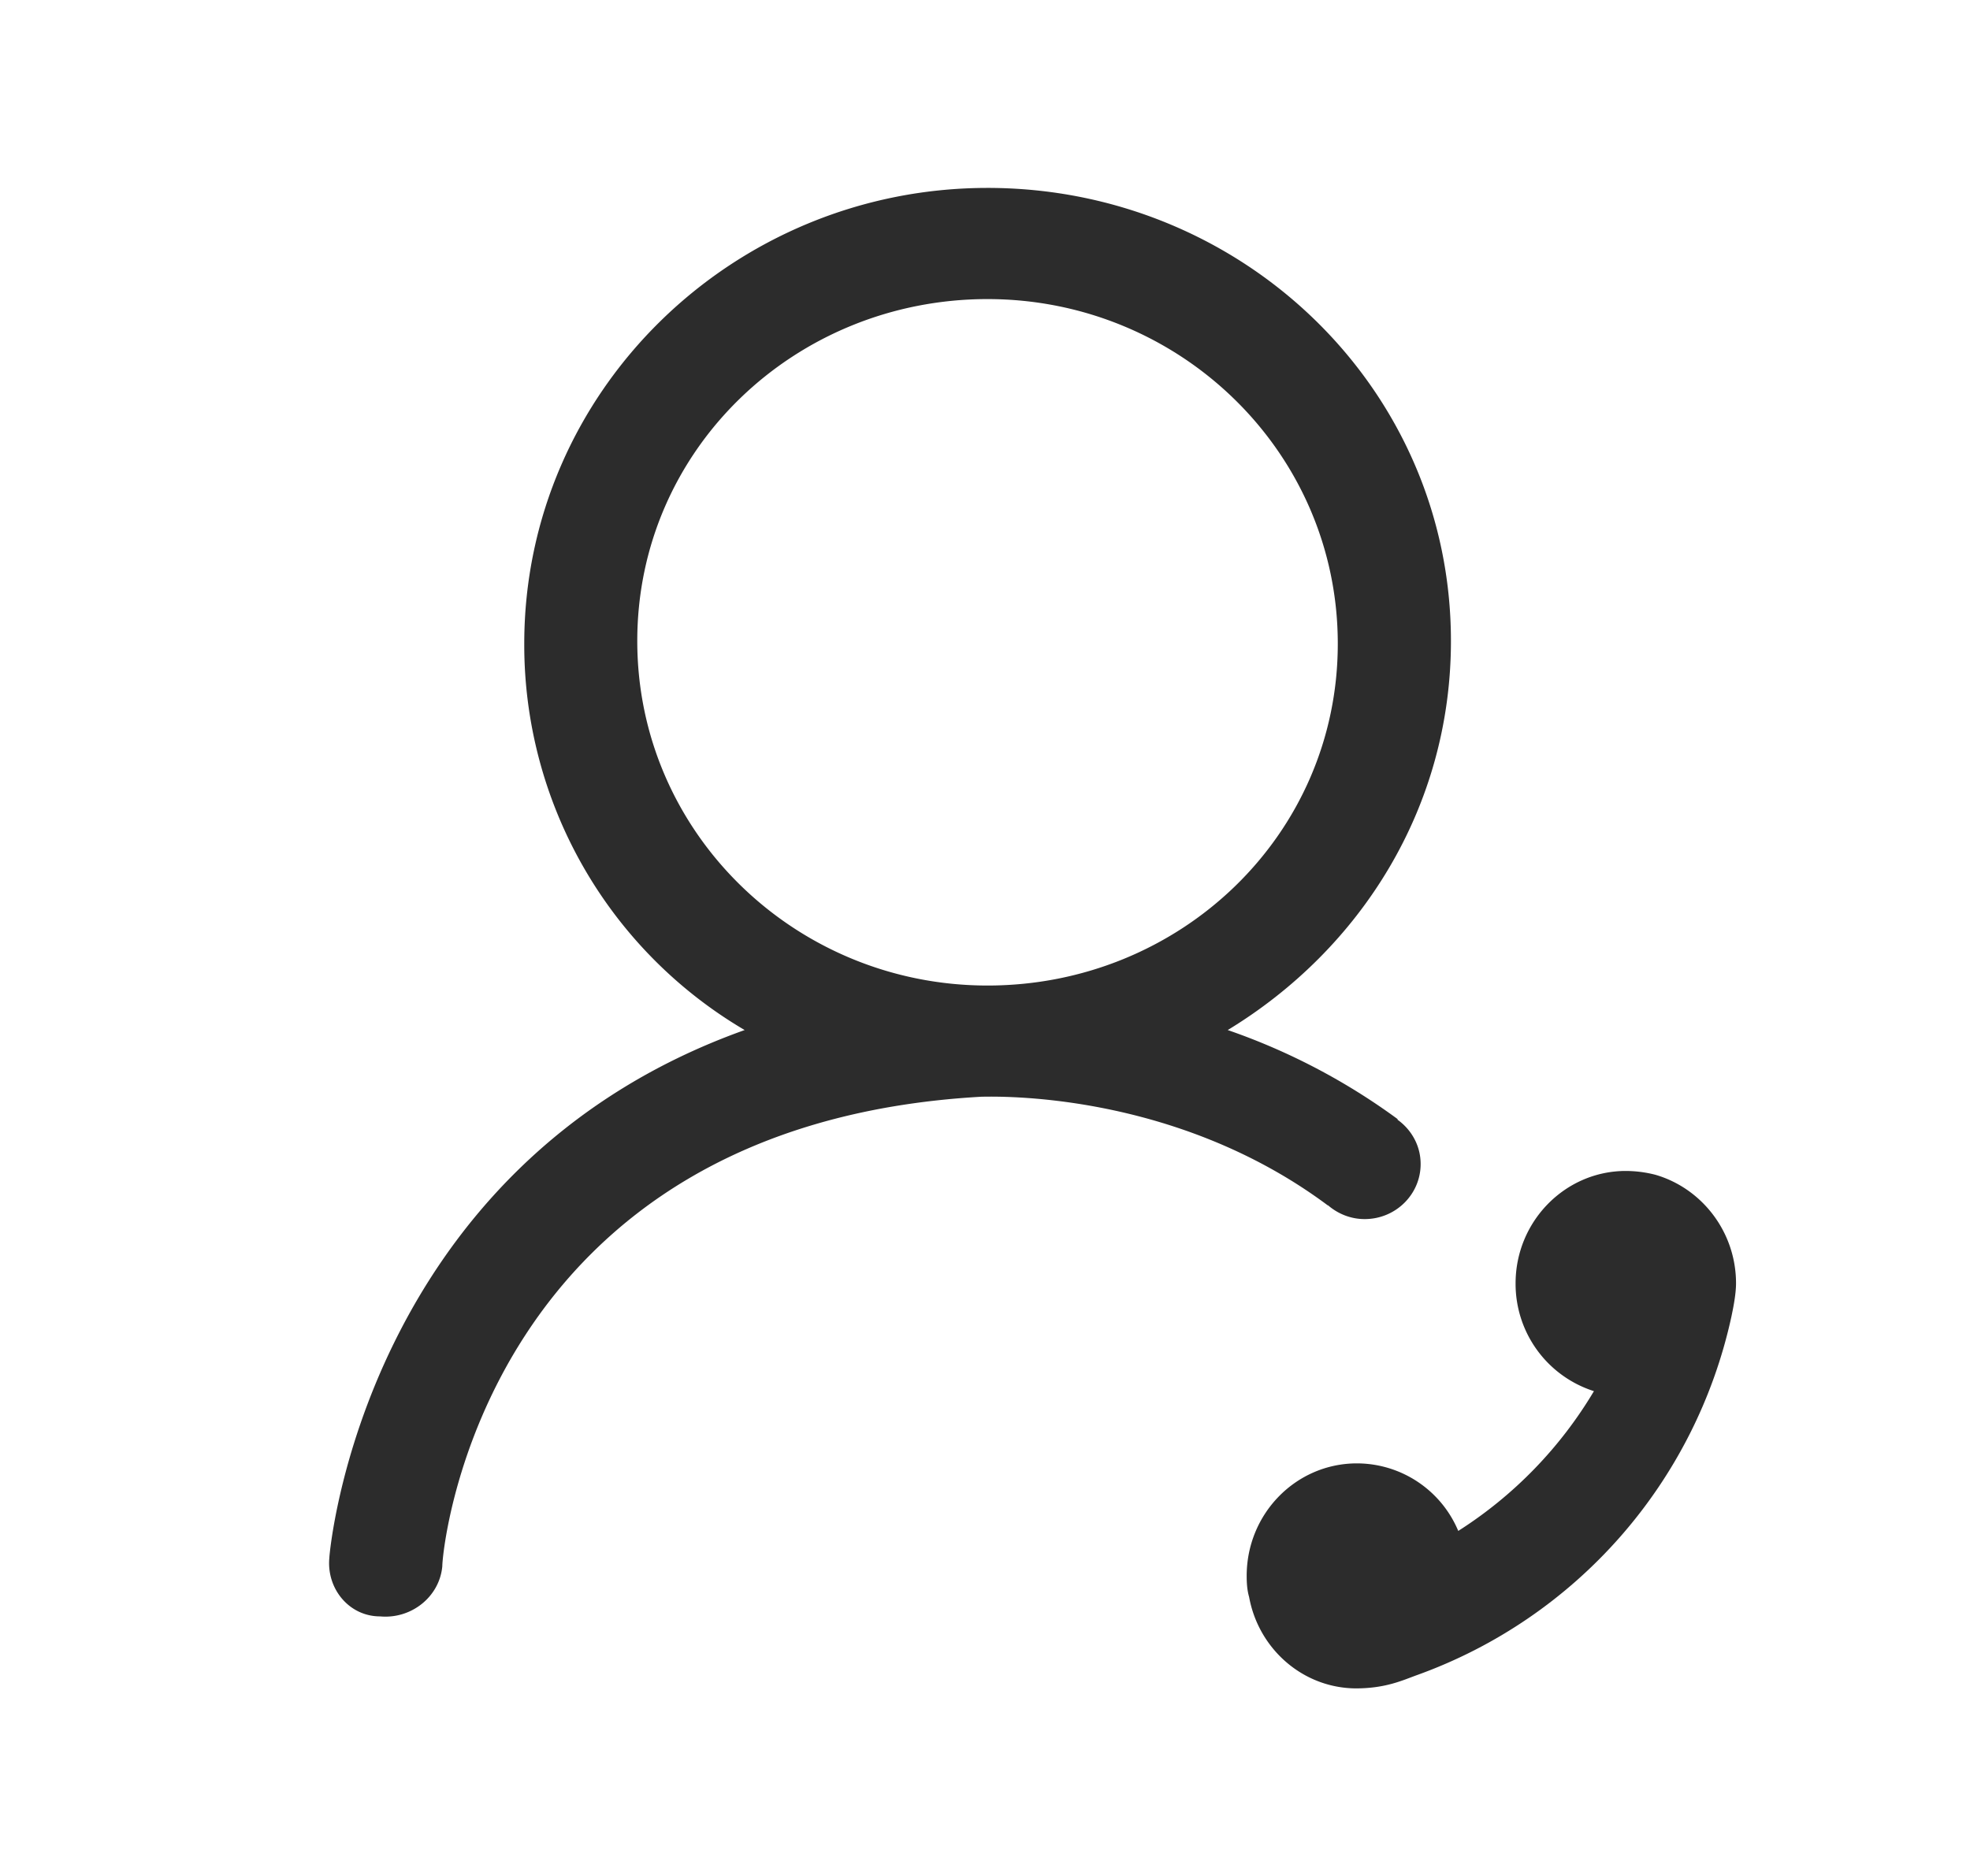
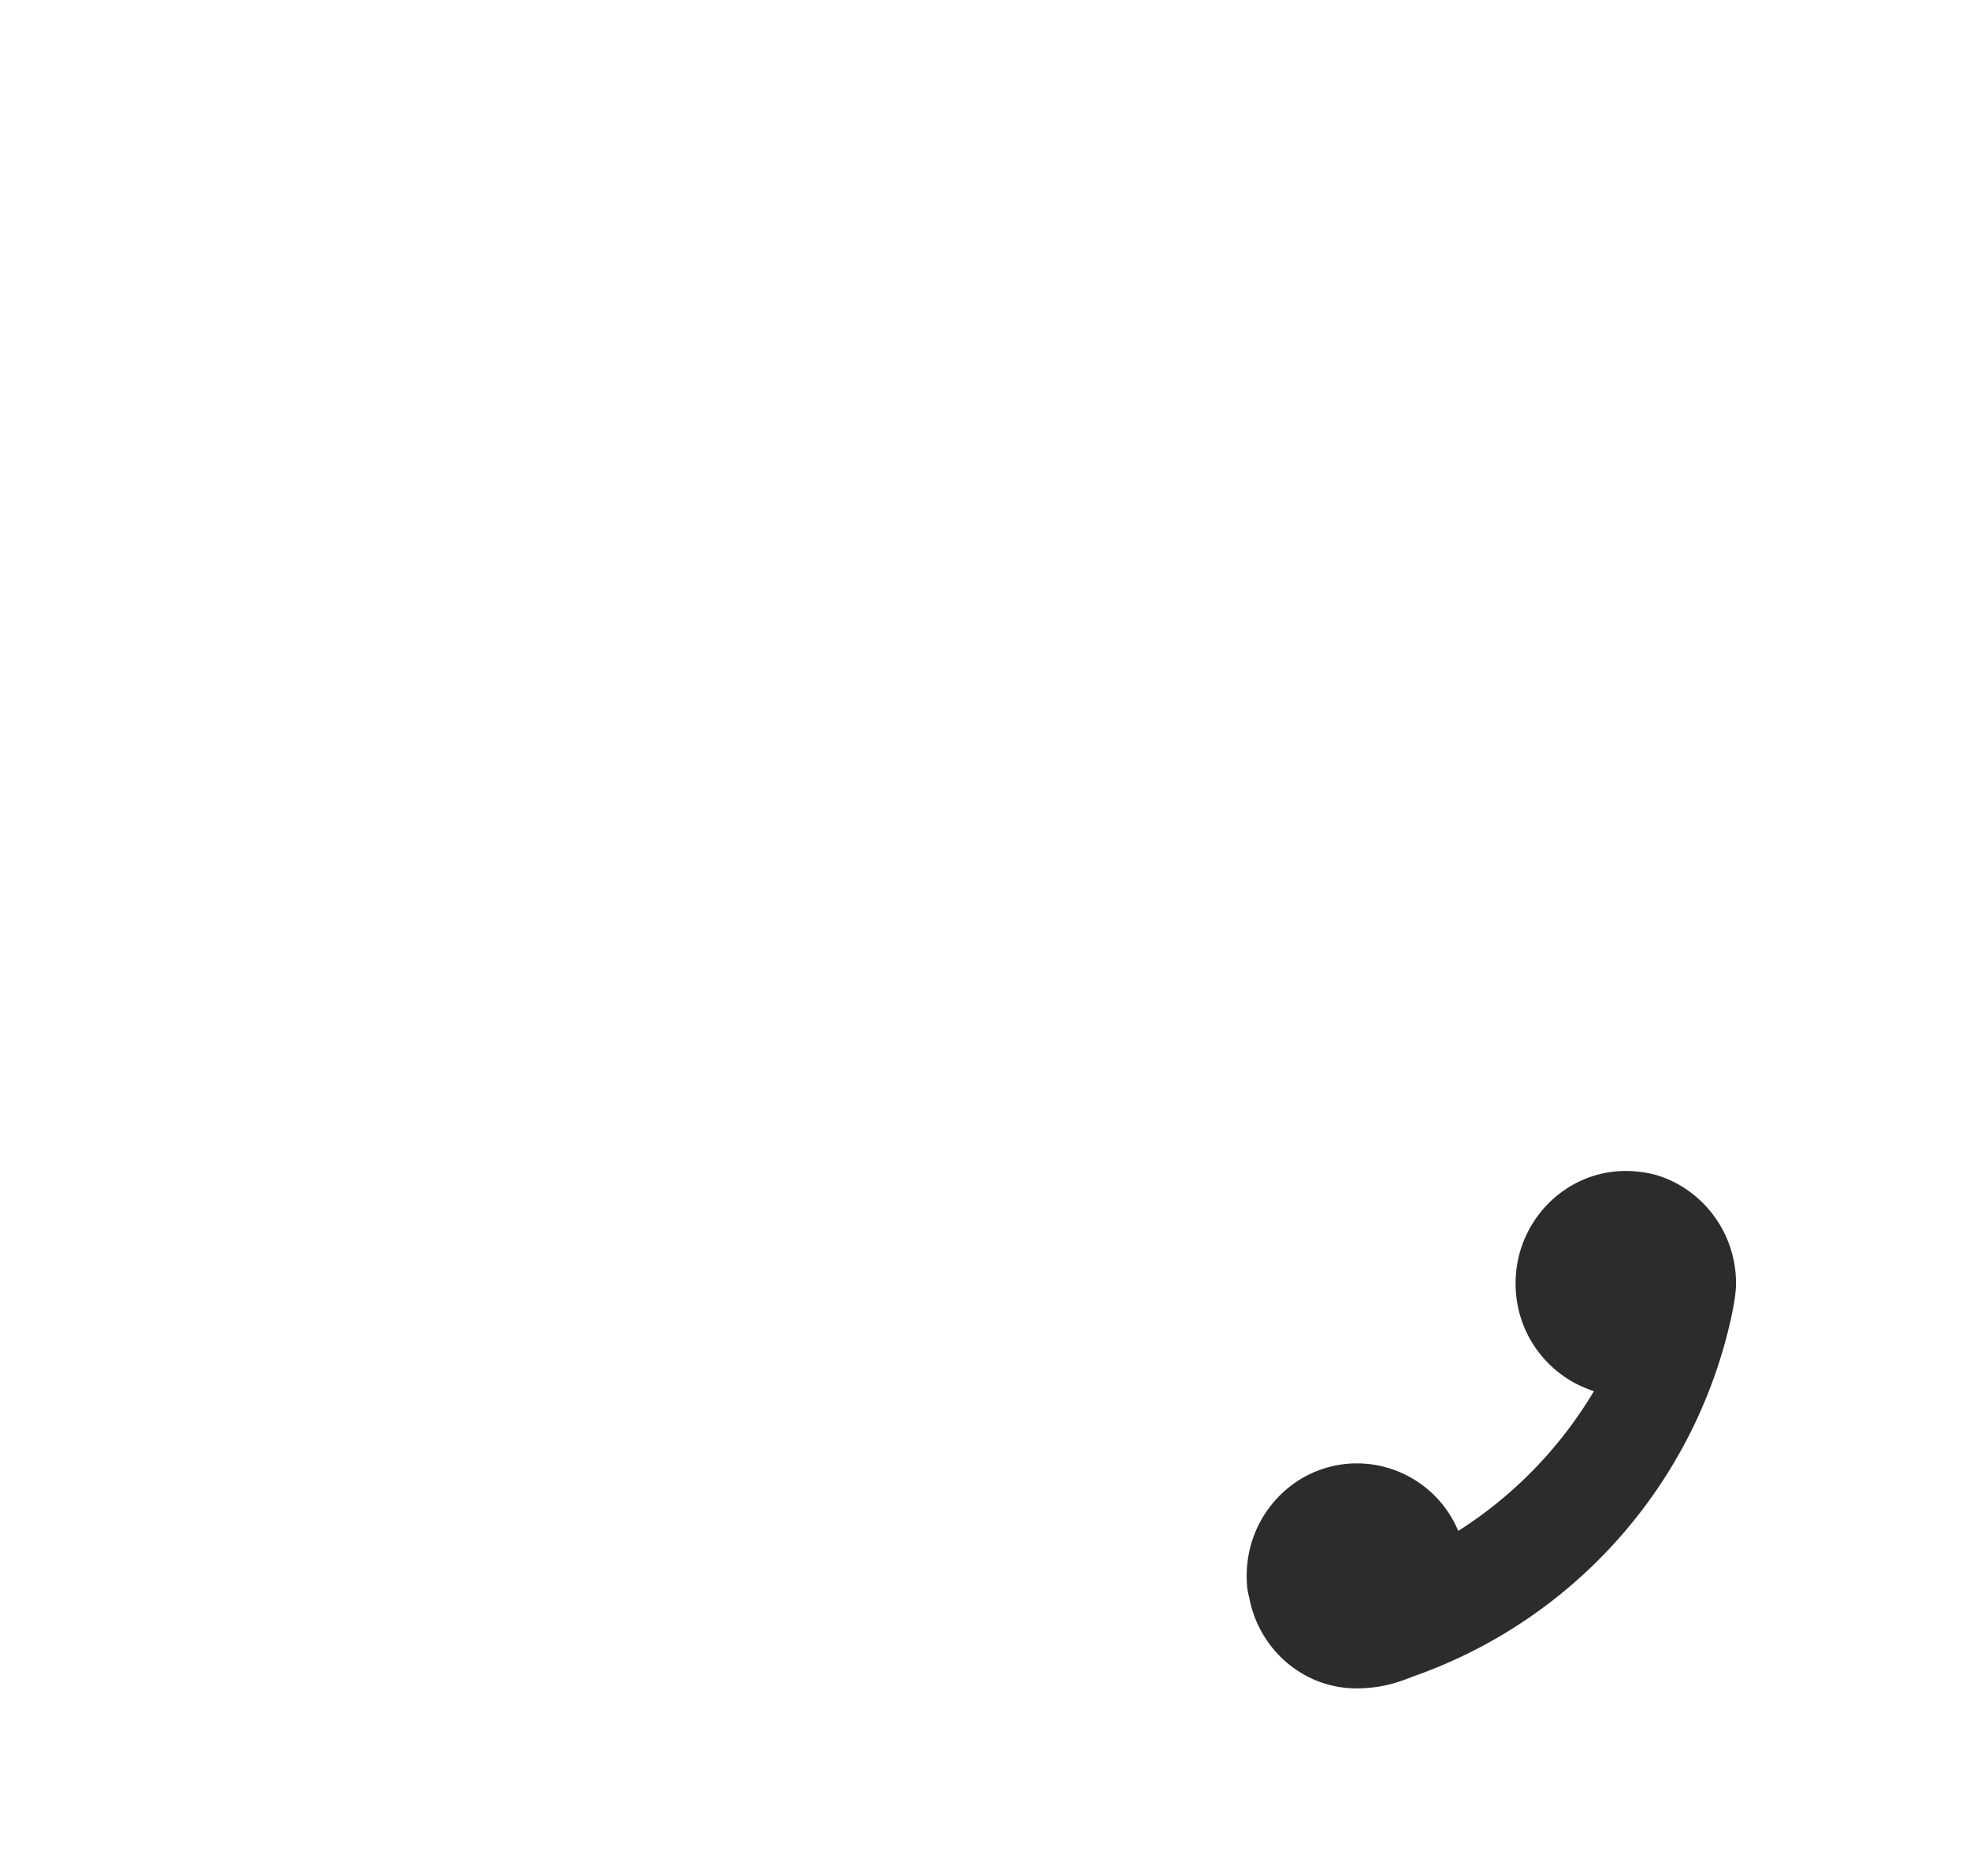
<svg xmlns="http://www.w3.org/2000/svg" t="1678430522484" class="icon" viewBox="0 0 1075 1024" version="1.1" p-id="4699" width="209.961" height="200">
-   <path d="M724.685 657.792c5.376 4.634 12.339 7.526 19.994 7.526 16.896 0 30.541-13.466 30.541-30.029 0.026-9.958-4.966-18.739-12.621-24.218 0.051-0.102 0.051-0.256 0.051-0.333a349.491 349.491 0 0 0-92.698-48.589c72.448-44.006 121.805-121.344 121.805-212.352 0-138.035-114.099-247.245-252.851-247.245-138.752 0-252.826 110.771-252.826 248.781a243.866 243.866 0 0 0 120.269 210.816C198.221 636.467 179.712 847.283 179.712 850.33c-1.536 16.666 10.752 31.821 27.725 31.821 16.947 1.536 32.358-10.598 33.92-27.315 0-10.624 23.117-241.152 294.4-256.307 6.784 0 104.448-3.584 188.8 59.315l0.102-0.051zM538.88 537.856c-104.832 0-191.13-83.379-191.13-188.058 0-104.653 86.298-186.573 191.13-186.573 104.858 0 191.13 83.43 191.13 188.083 0 104.653-86.272 186.547-191.13 186.547z" fill="#2c2c2c" p-id="4700" />
-   <path d="M903.296 641.126a65.638 65.638 0 0 0-16.128-2.074c-32.998 0-60.134 27.418-60.134 61.363a61.44 61.44 0 0 0 42.752 58.803 229.555 229.555 0 0 1-74.035 76.288 60.058 60.058 0 0 0-55.296-36.864c-33.229 0-60.16 27.443-60.16 61.414 0 3.917 0.256 7.834 1.331 11.52 5.12 28.186 29.158 49.613 58.112 49.869 16.461 0 25.574-4.403 33.664-7.322a268.672 268.672 0 0 0 171.366-195.405c0.819-3.917 2.56-12.109 2.56-18.304 0-28.186-18.739-51.968-44.032-59.29z" fill="#2c2c2c" p-id="4701" />
+   <path d="M903.296 641.126a65.638 65.638 0 0 0-16.128-2.074c-32.998 0-60.134 27.418-60.134 61.363a61.44 61.44 0 0 0 42.752 58.803 229.555 229.555 0 0 1-74.035 76.288 60.058 60.058 0 0 0-55.296-36.864c-33.229 0-60.16 27.443-60.16 61.414 0 3.917 0.256 7.834 1.331 11.52 5.12 28.186 29.158 49.613 58.112 49.869 16.461 0 25.574-4.403 33.664-7.322a268.672 268.672 0 0 0 171.366-195.405c0.819-3.917 2.56-12.109 2.56-18.304 0-28.186-18.739-51.968-44.032-59.29" fill="#2c2c2c" p-id="4701" />
</svg>